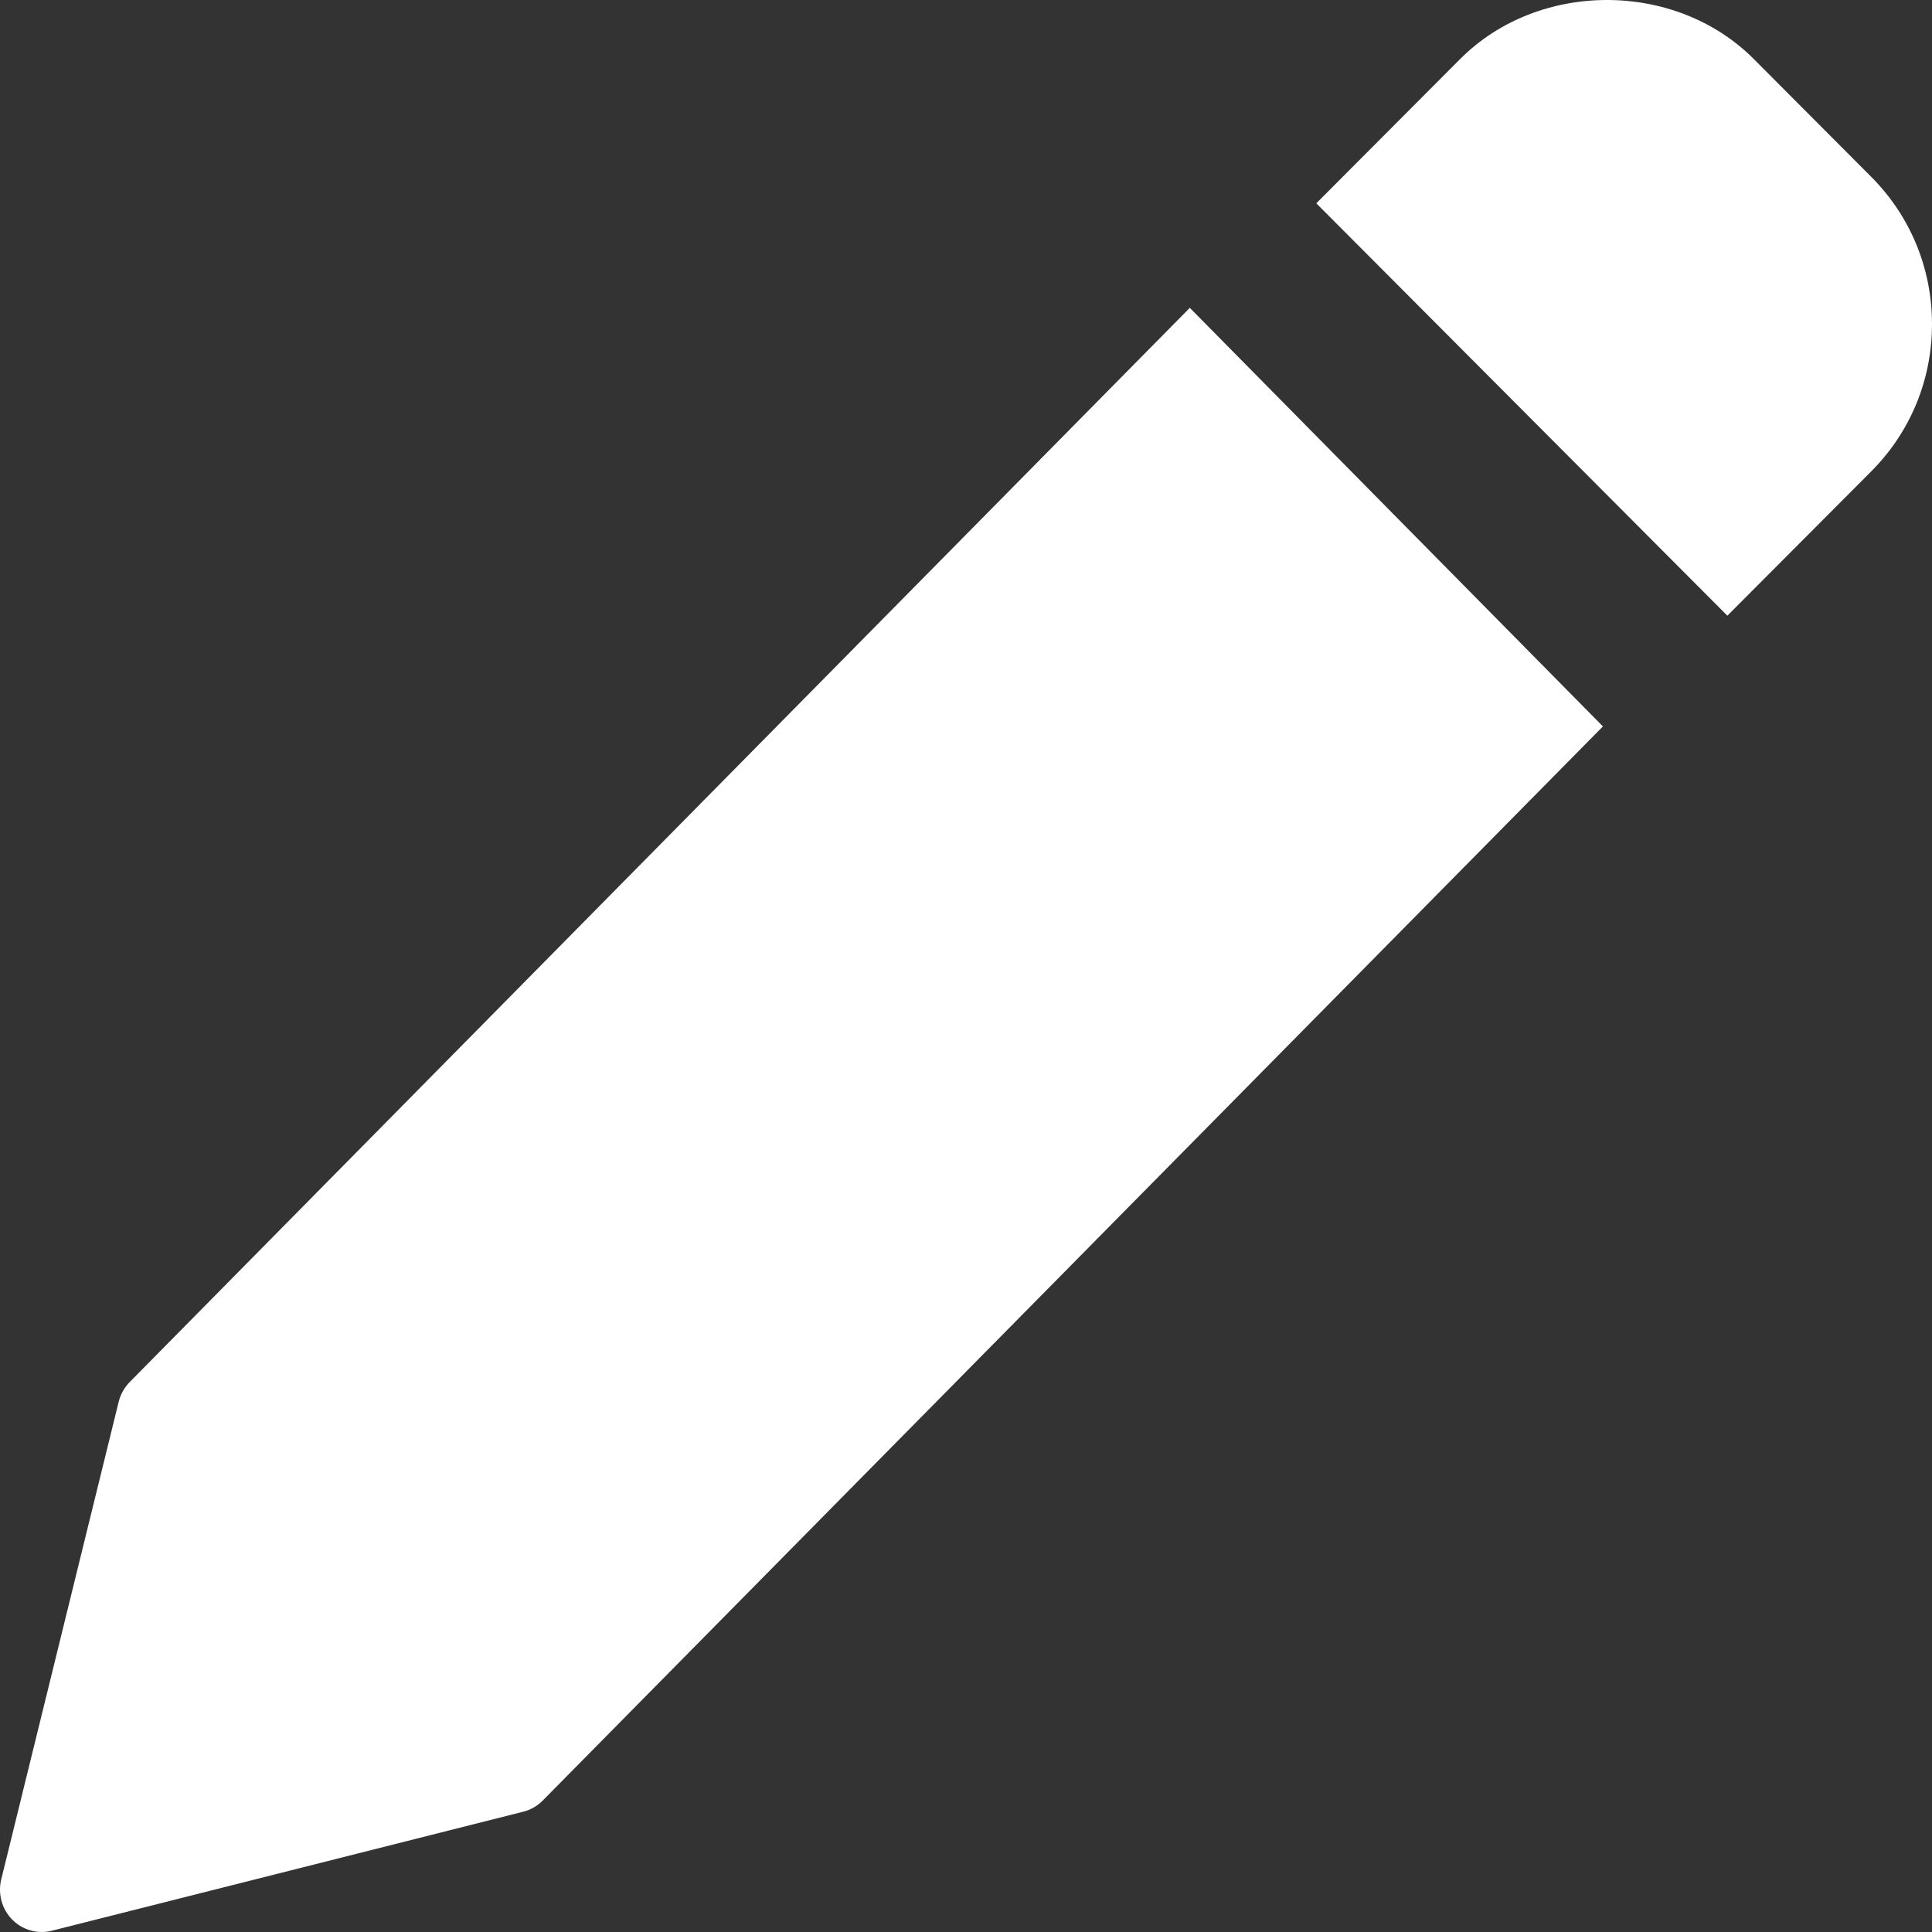
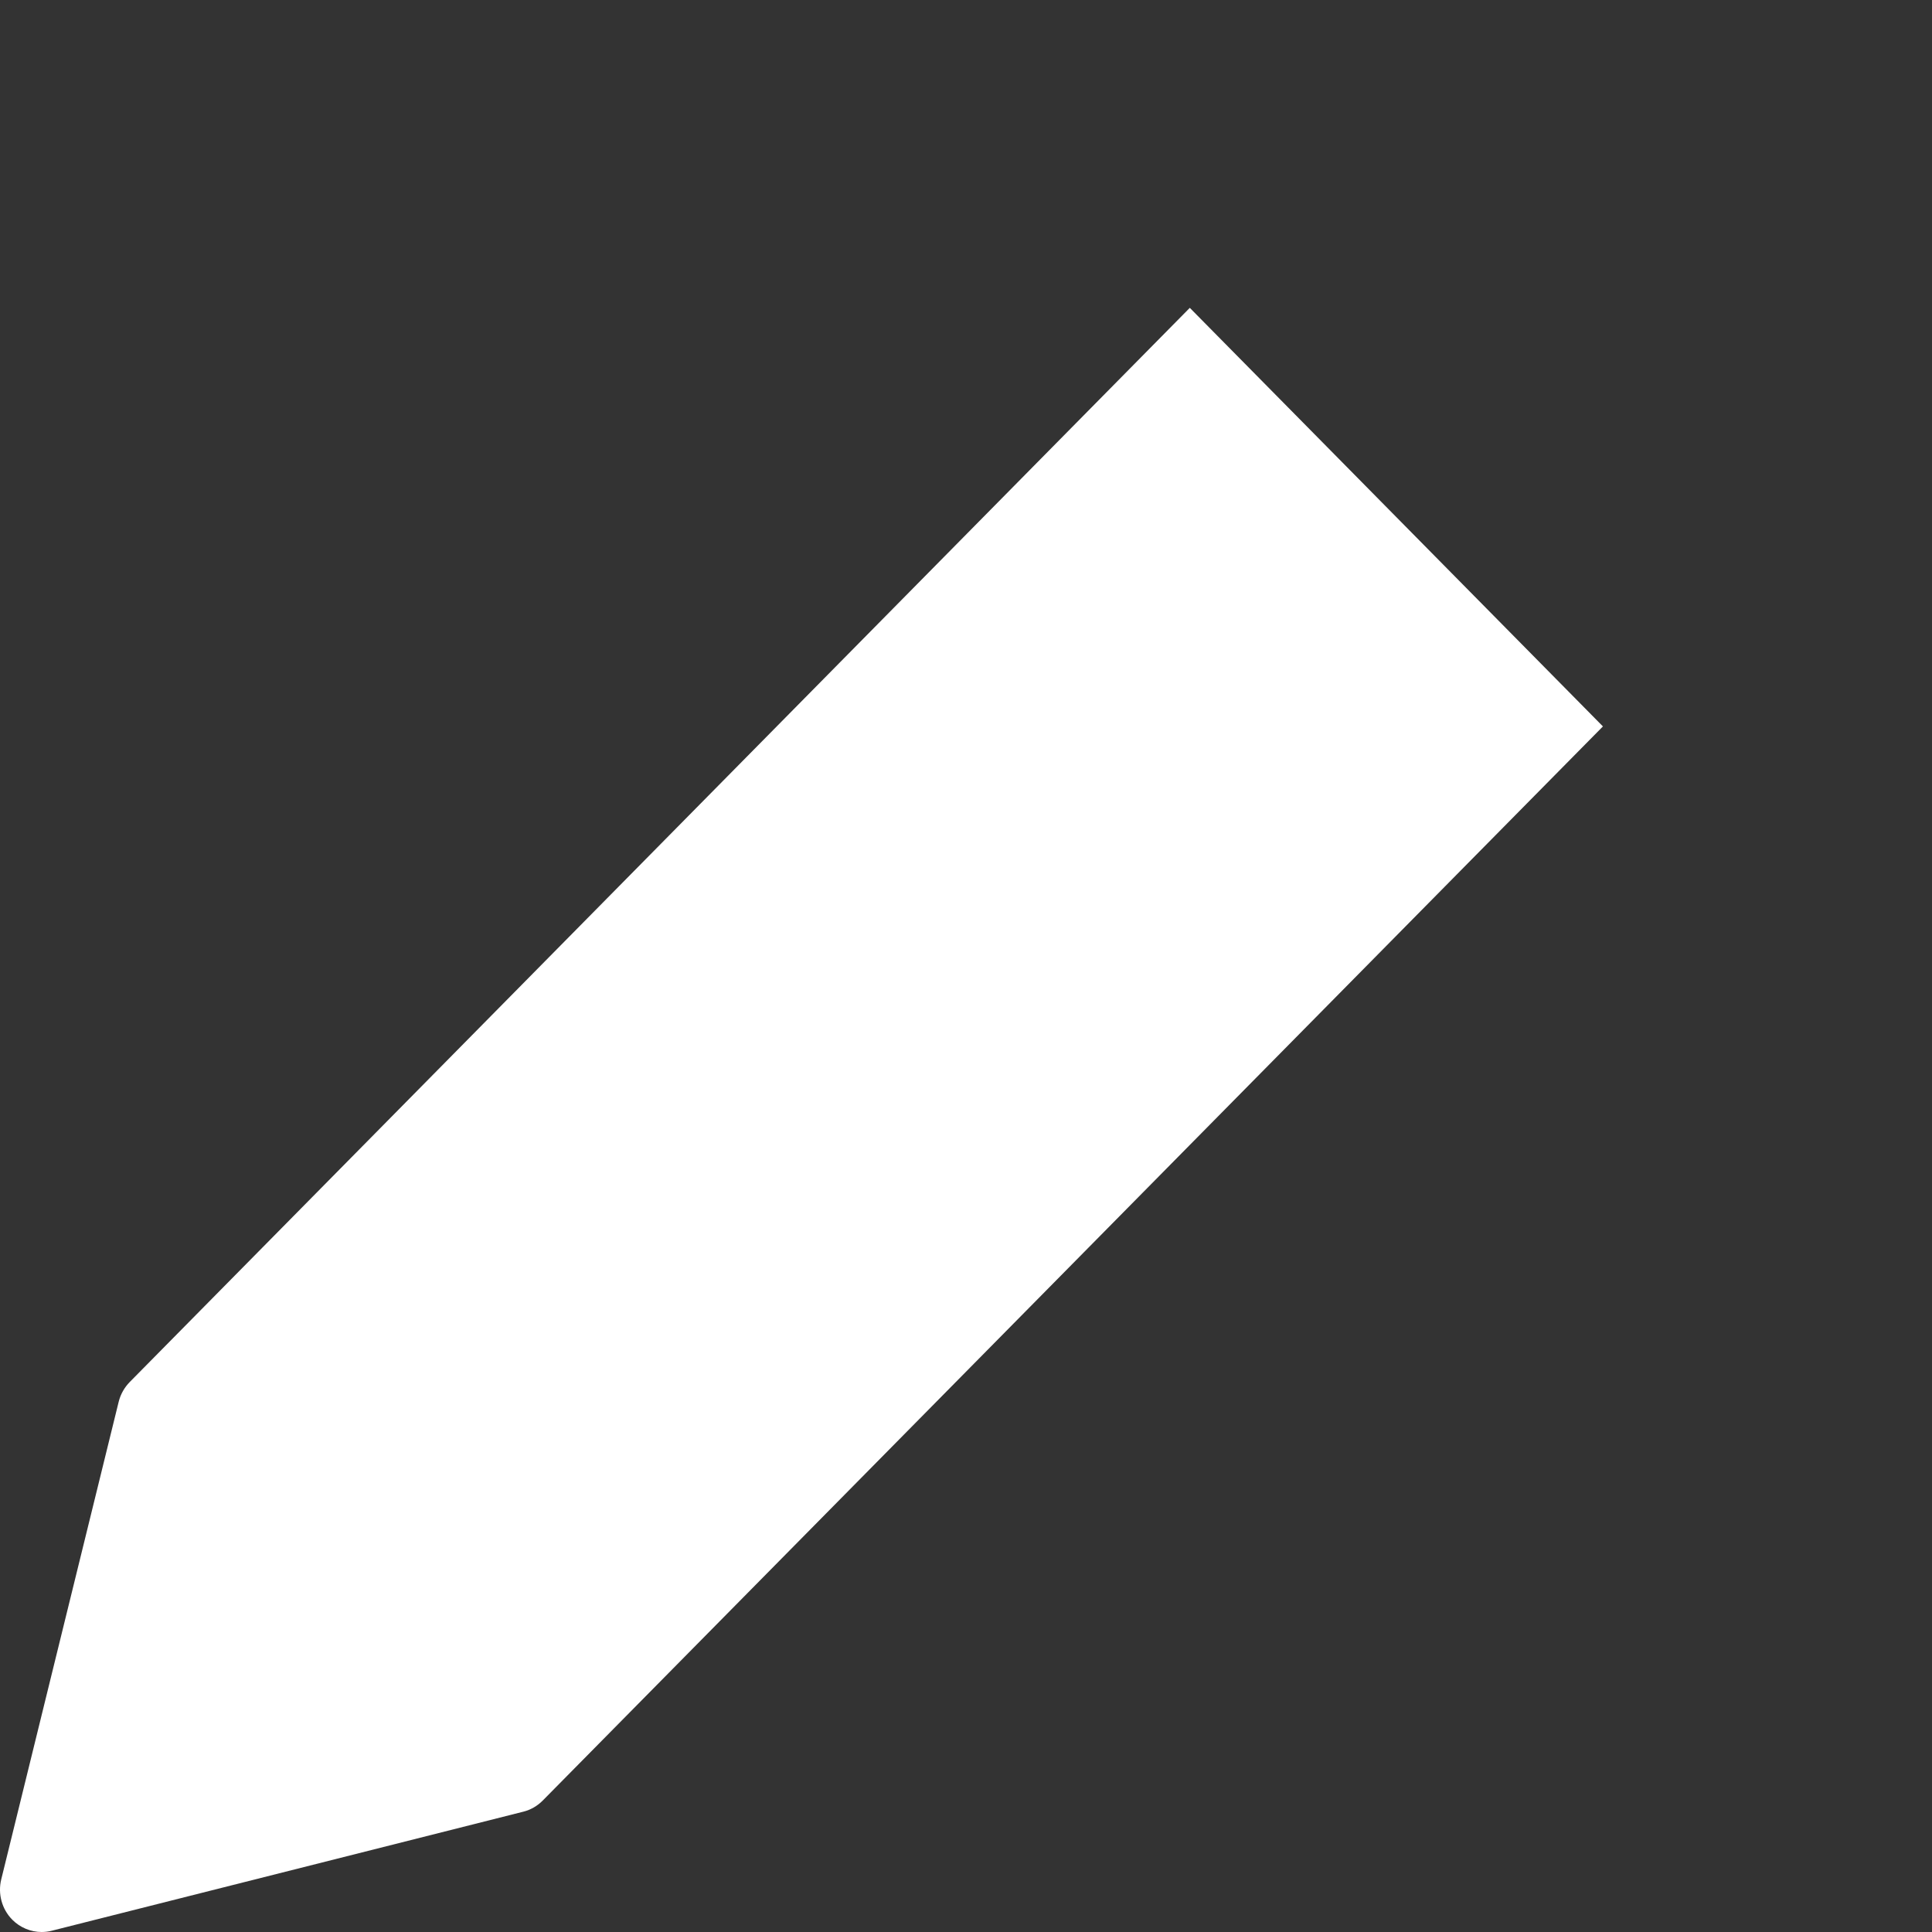
<svg xmlns="http://www.w3.org/2000/svg" width="182" height="182" viewBox="0 0 182 182" fill="none">
  <rect x="0" y="0" width="182" height="182" fill="#333333" stroke="none" />
  <path d="M112.083 29L12.222 130.19C11.72 130.7 11.357 131.345 11.184 132.038L0.115 177.052C-0.216 178.408 0.177 179.849 1.153 180.838C1.892 181.586 2.898 182 3.927 182C4.242 182 4.565 181.961 4.879 181.88L49.306 170.664C49.998 170.489 50.628 170.123 51.13 169.614L151 68.431L112.083 29Z" fill="white" />
-   <path d="M176.273 16.657L165.212 5.56C157.819 -1.857 144.934 -1.85 137.55 5.56L124 19.153L162.723 58L176.273 44.407C179.966 40.704 182 35.775 182 30.532C182 25.29 179.966 20.361 176.273 16.657Z" fill="white" />
</svg>